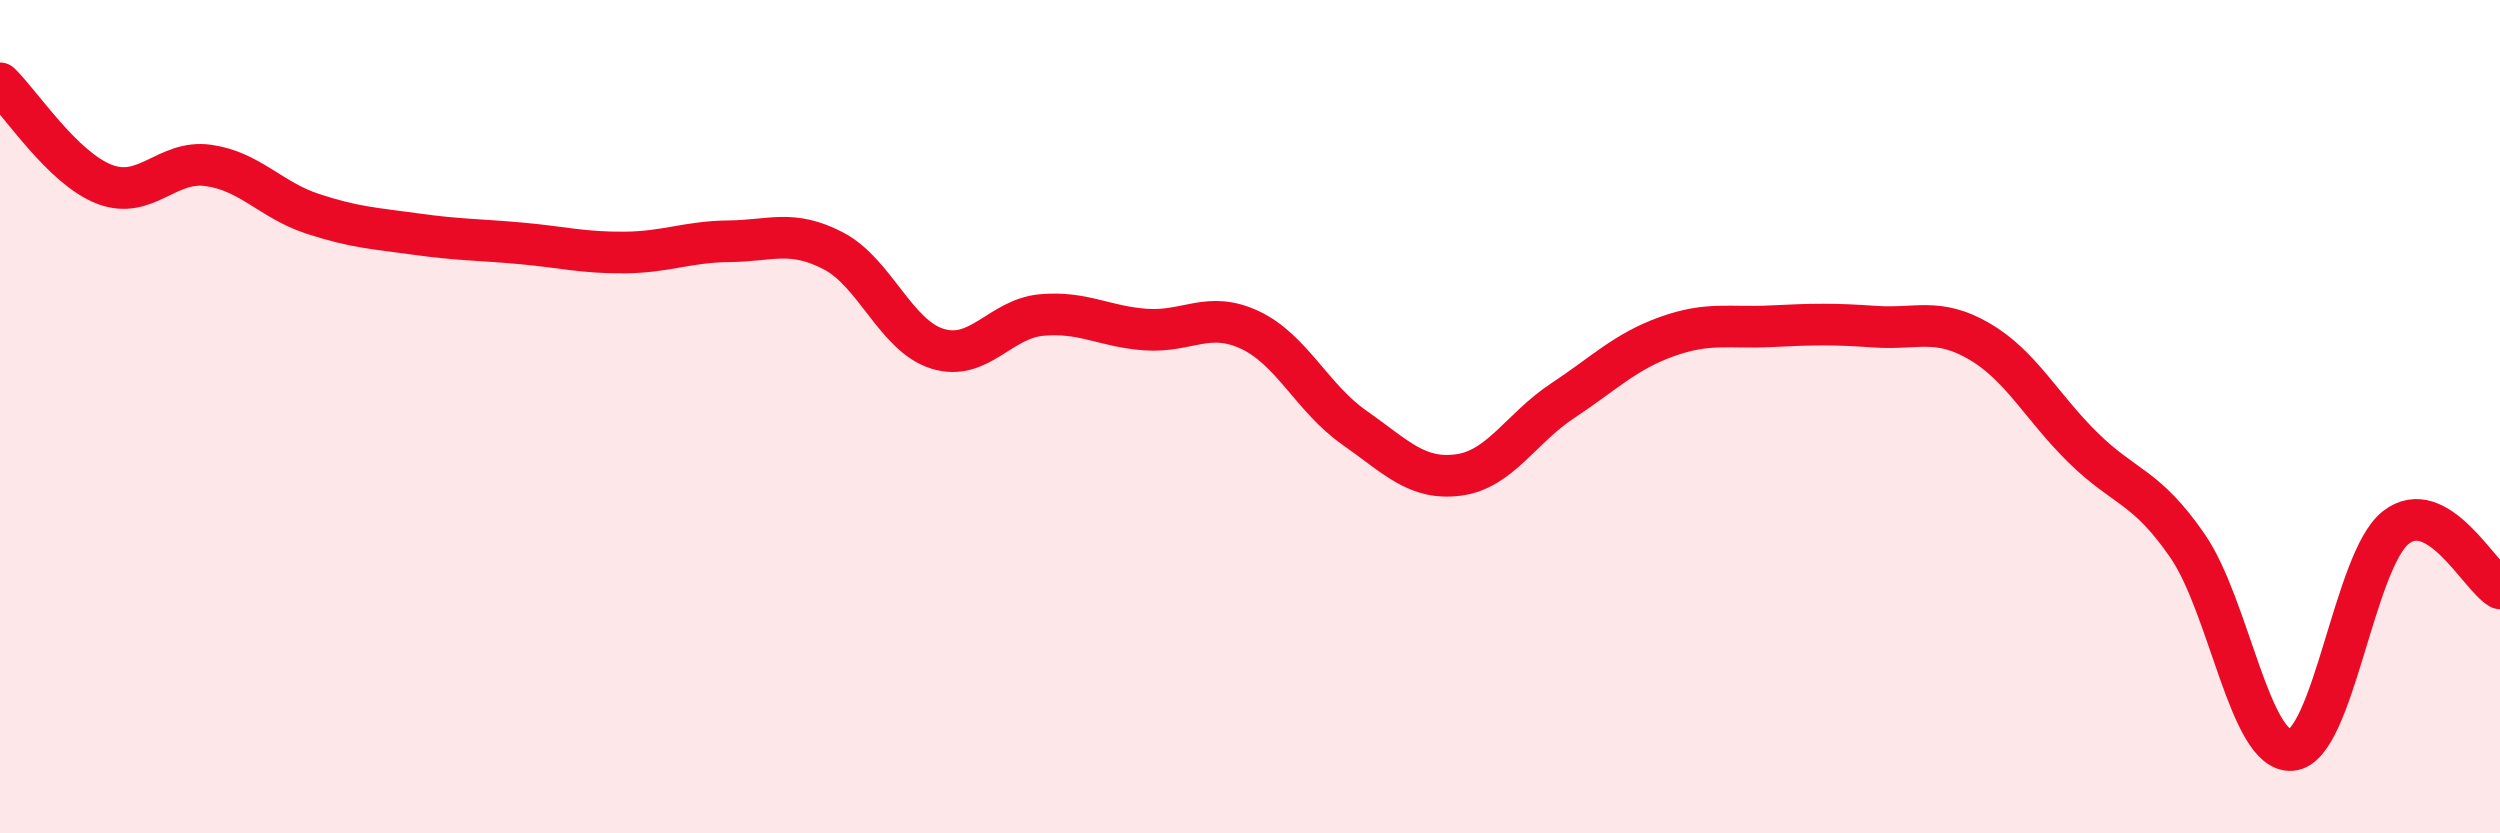
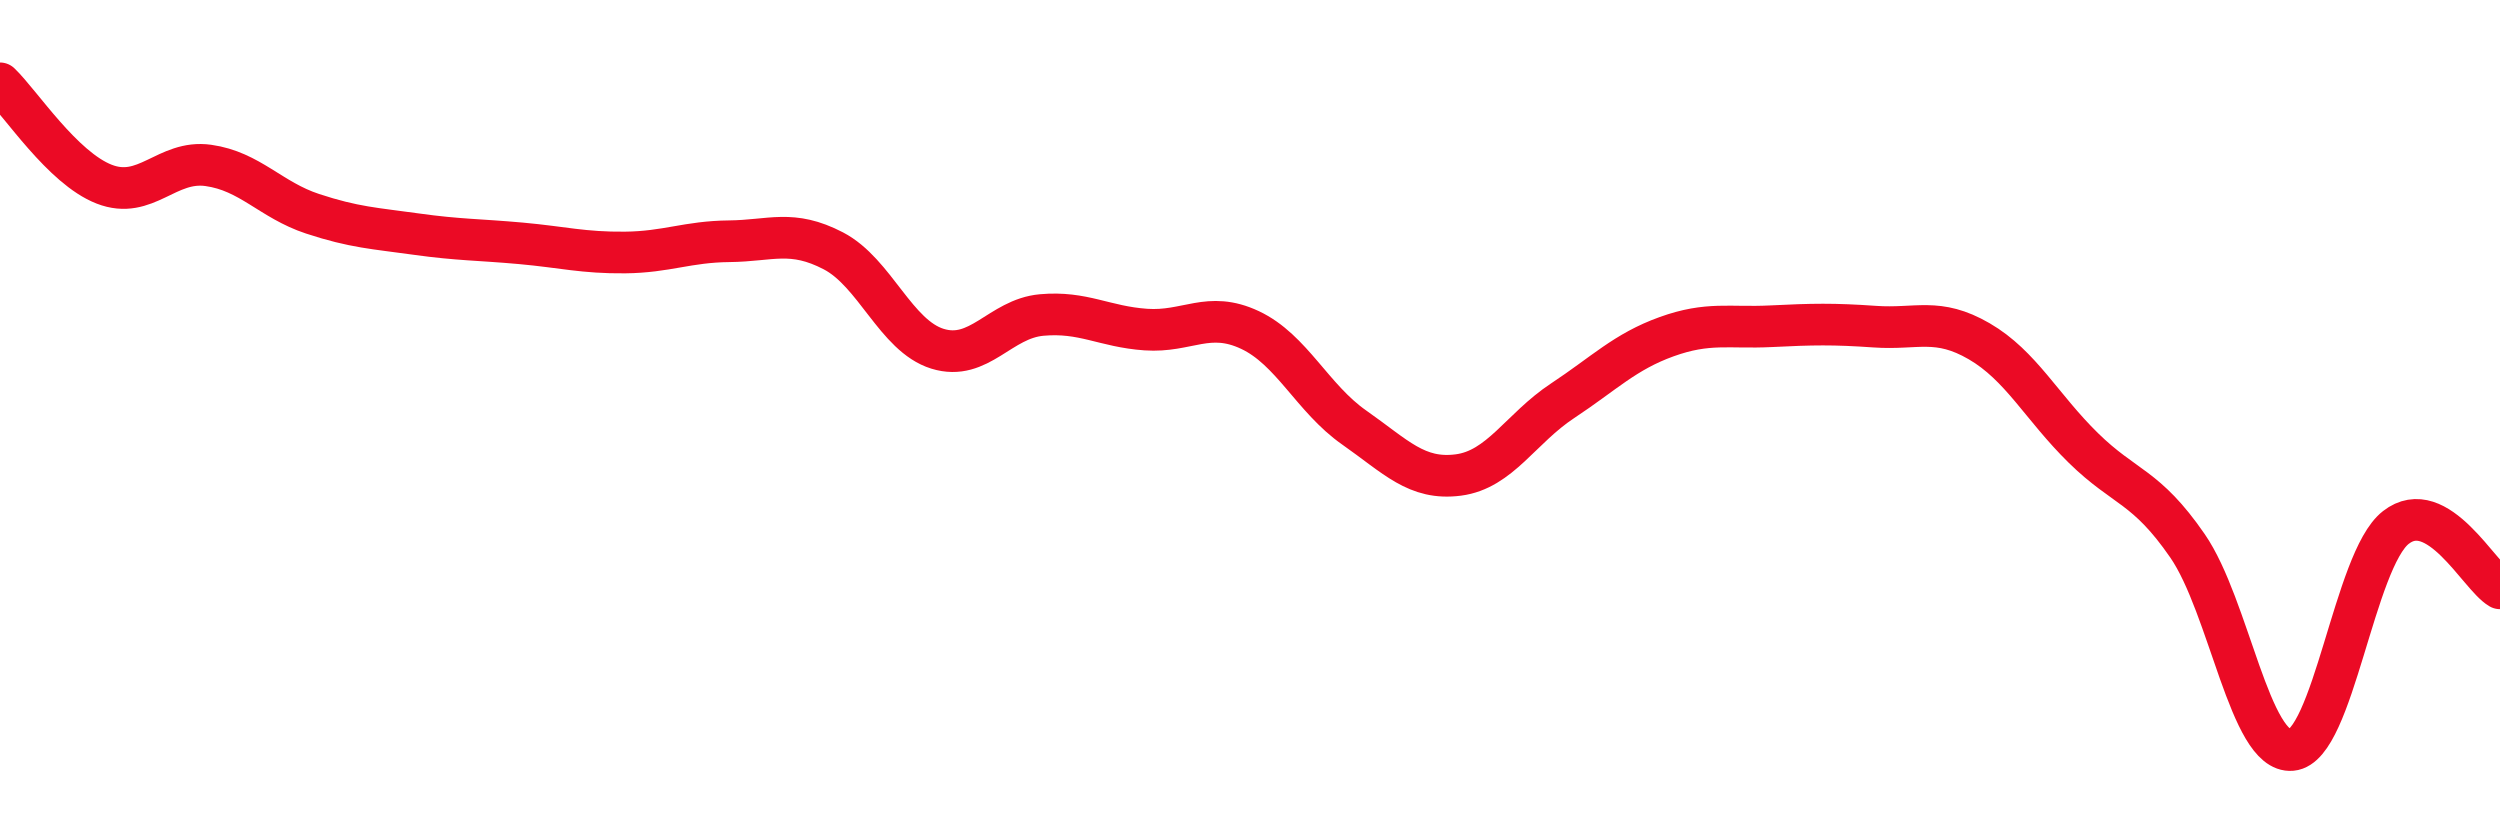
<svg xmlns="http://www.w3.org/2000/svg" width="60" height="20" viewBox="0 0 60 20">
-   <path d="M 0,2 C 0.5,2.48 1.5,4.03 2.5,4.42 C 3.5,4.81 4,3.83 5,3.97 C 6,4.11 6.5,4.8 7.5,5.13 C 8.5,5.46 9,5.48 10,5.62 C 11,5.76 11.5,5.75 12.5,5.84 C 13.5,5.93 14,6.07 15,6.06 C 16,6.05 16.5,5.8 17.5,5.79 C 18.5,5.78 19,5.5 20,6.02 C 21,6.54 21.5,8.06 22.5,8.37 C 23.5,8.68 24,7.65 25,7.56 C 26,7.47 26.5,7.84 27.5,7.91 C 28.5,7.98 29,7.45 30,7.92 C 31,8.39 31.5,9.56 32.5,10.26 C 33.5,10.96 34,11.53 35,11.4 C 36,11.27 36.5,10.28 37.5,9.62 C 38.5,8.96 39,8.44 40,8.08 C 41,7.72 41.5,7.88 42.5,7.83 C 43.5,7.78 44,7.77 45,7.84 C 46,7.91 46.5,7.61 47.5,8.19 C 48.5,8.77 49,9.77 50,10.75 C 51,11.73 51.5,11.65 52.5,13.1 C 53.5,14.55 54,18.09 55,18 C 56,17.91 56.5,13.44 57.5,12.66 C 58.5,11.88 59.5,13.83 60,14.12L60 20L0 20Z" fill="#EB0A25" opacity="0.1" stroke-linecap="round" stroke-linejoin="round" />
  <path d="M 0,2 C 0.5,2.48 1.5,4.03 2.5,4.42 C 3.5,4.81 4,3.83 5,3.97 C 6,4.11 6.5,4.8 7.5,5.13 C 8.5,5.46 9,5.48 10,5.62 C 11,5.76 11.5,5.75 12.5,5.84 C 13.5,5.93 14,6.07 15,6.06 C 16,6.05 16.5,5.8 17.5,5.79 C 18.5,5.78 19,5.5 20,6.02 C 21,6.54 21.5,8.06 22.5,8.37 C 23.5,8.68 24,7.65 25,7.56 C 26,7.47 26.5,7.84 27.5,7.91 C 28.5,7.98 29,7.45 30,7.92 C 31,8.39 31.5,9.56 32.5,10.26 C 33.5,10.96 34,11.53 35,11.4 C 36,11.27 36.5,10.28 37.5,9.62 C 38.5,8.96 39,8.44 40,8.08 C 41,7.72 41.5,7.88 42.5,7.83 C 43.5,7.78 44,7.77 45,7.84 C 46,7.91 46.5,7.61 47.5,8.19 C 48.5,8.77 49,9.77 50,10.75 C 51,11.73 51.5,11.65 52.5,13.1 C 53.5,14.55 54,18.09 55,18 C 56,17.91 56.5,13.44 57.5,12.66 C 58.5,11.88 59.5,13.83 60,14.12" stroke="#EB0A25" stroke-width="1" fill="none" stroke-linecap="round" stroke-linejoin="round" />
</svg>